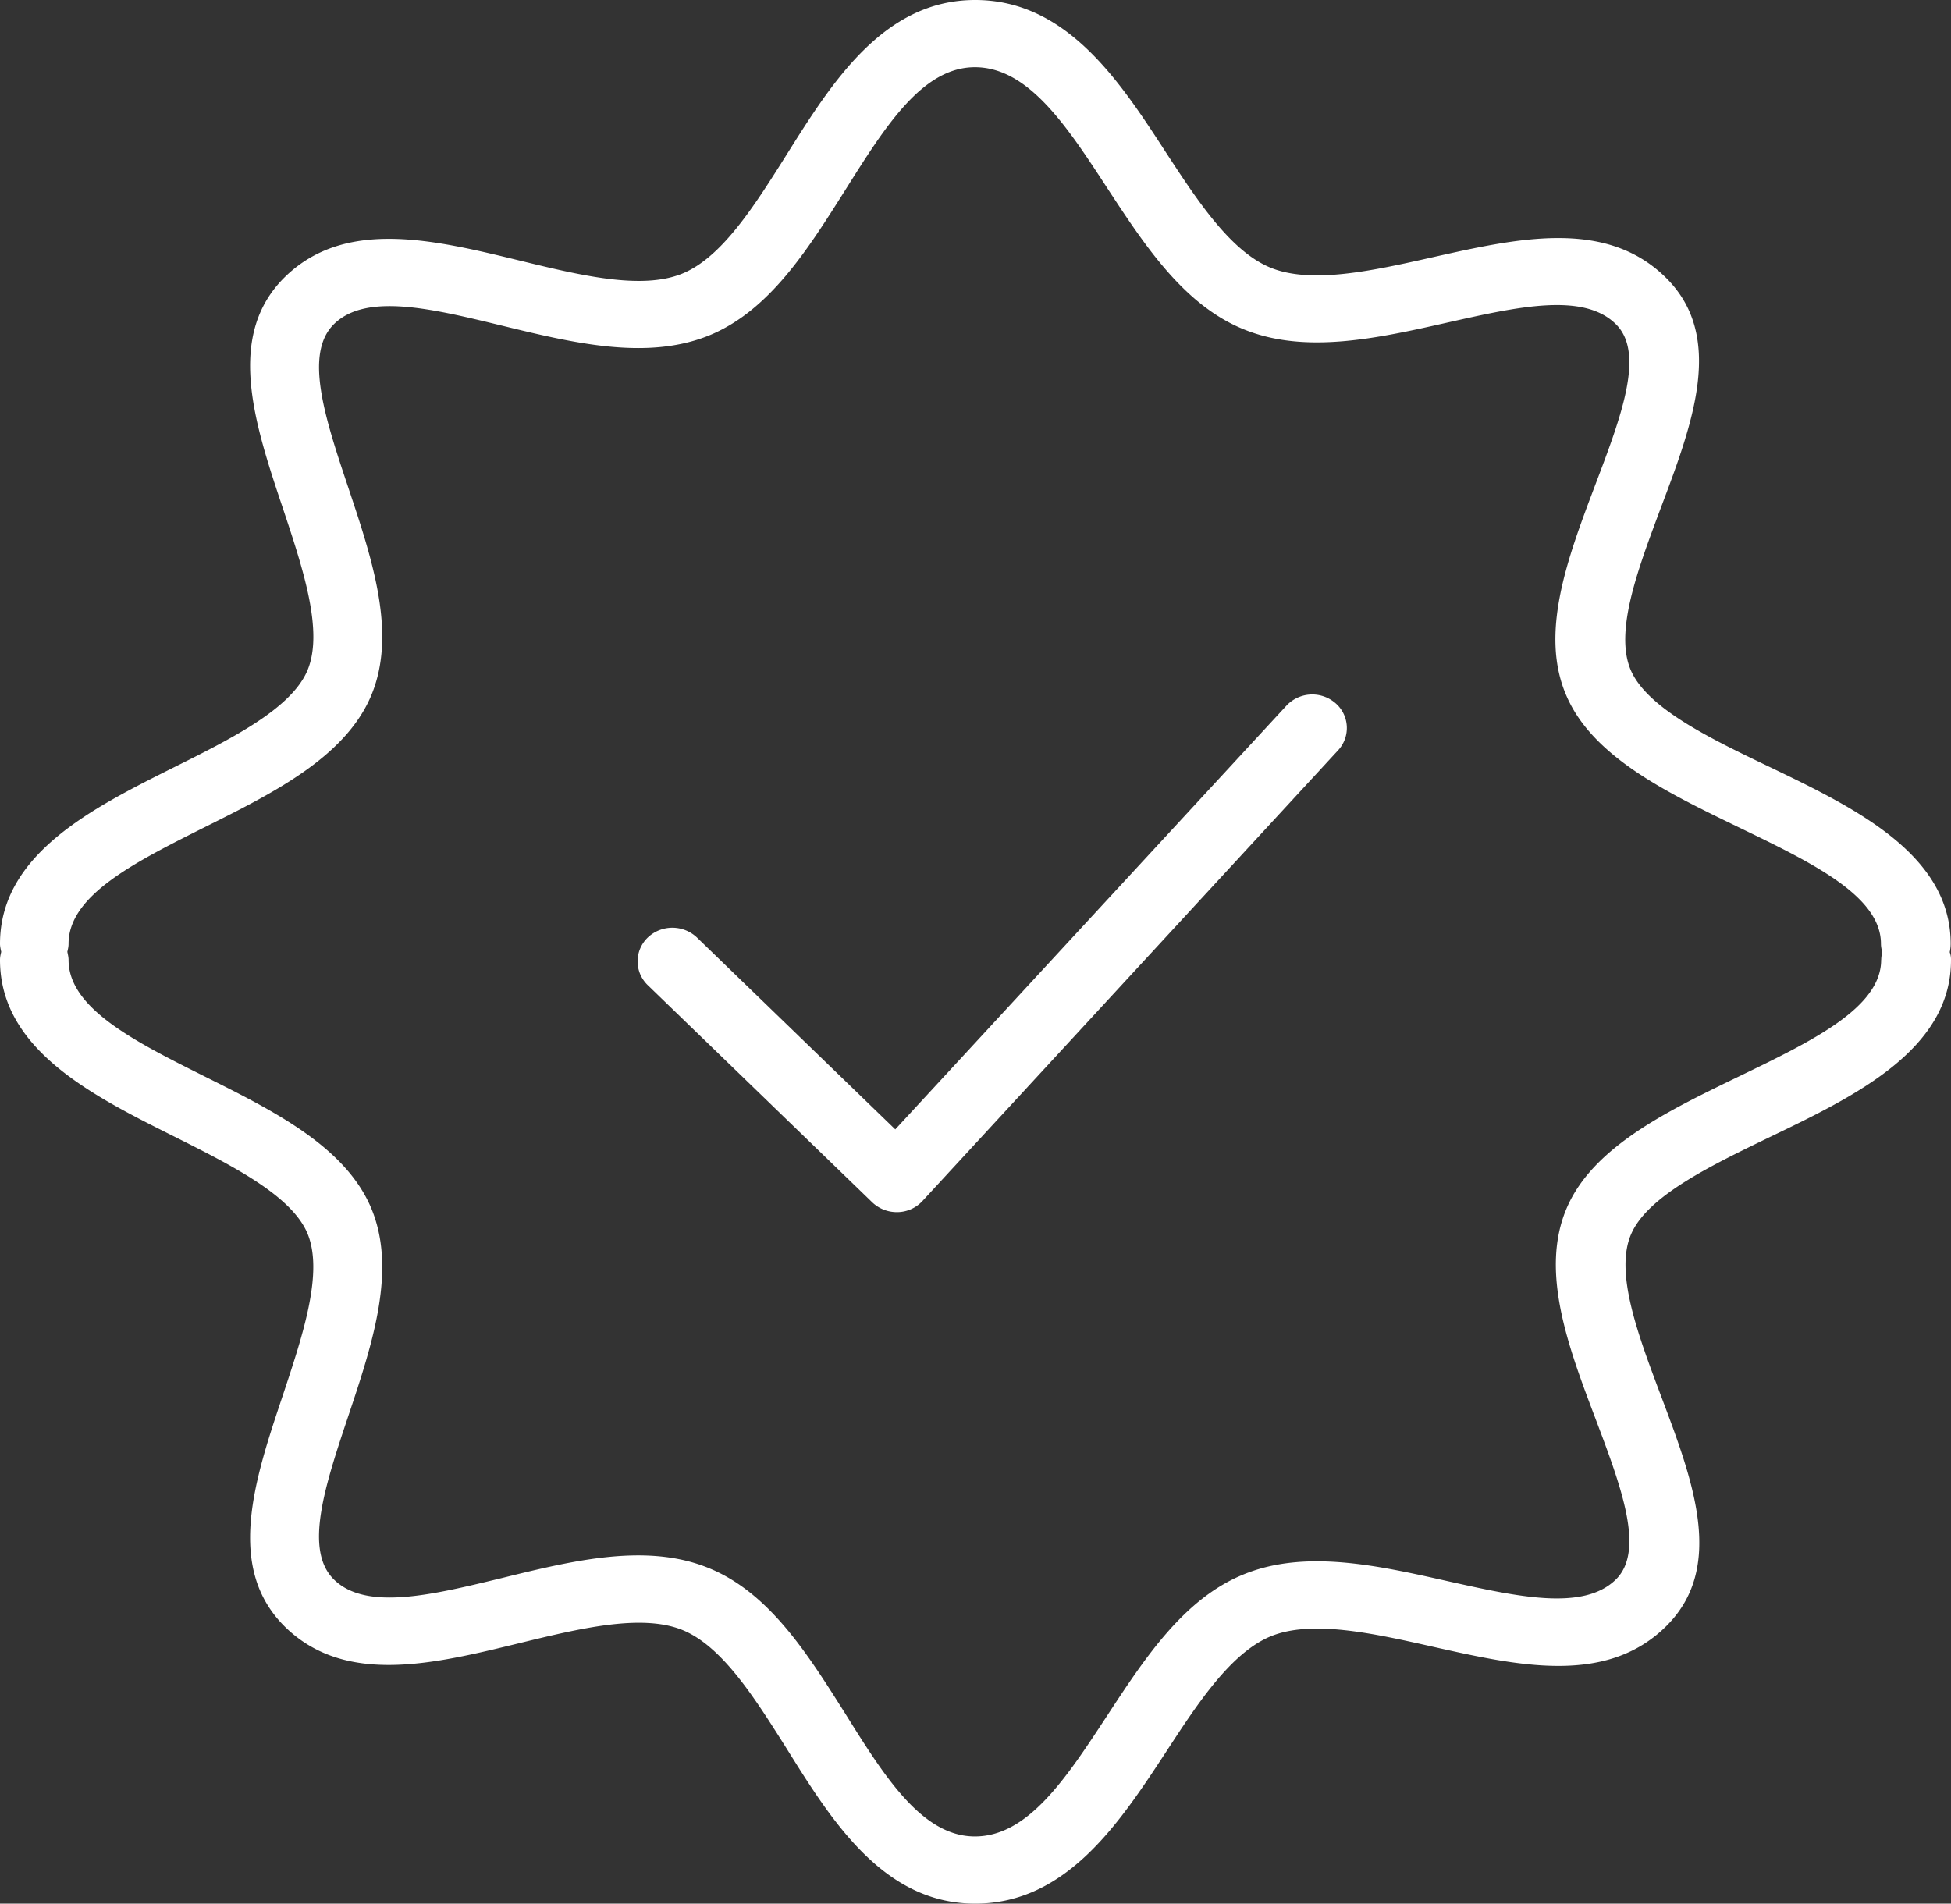
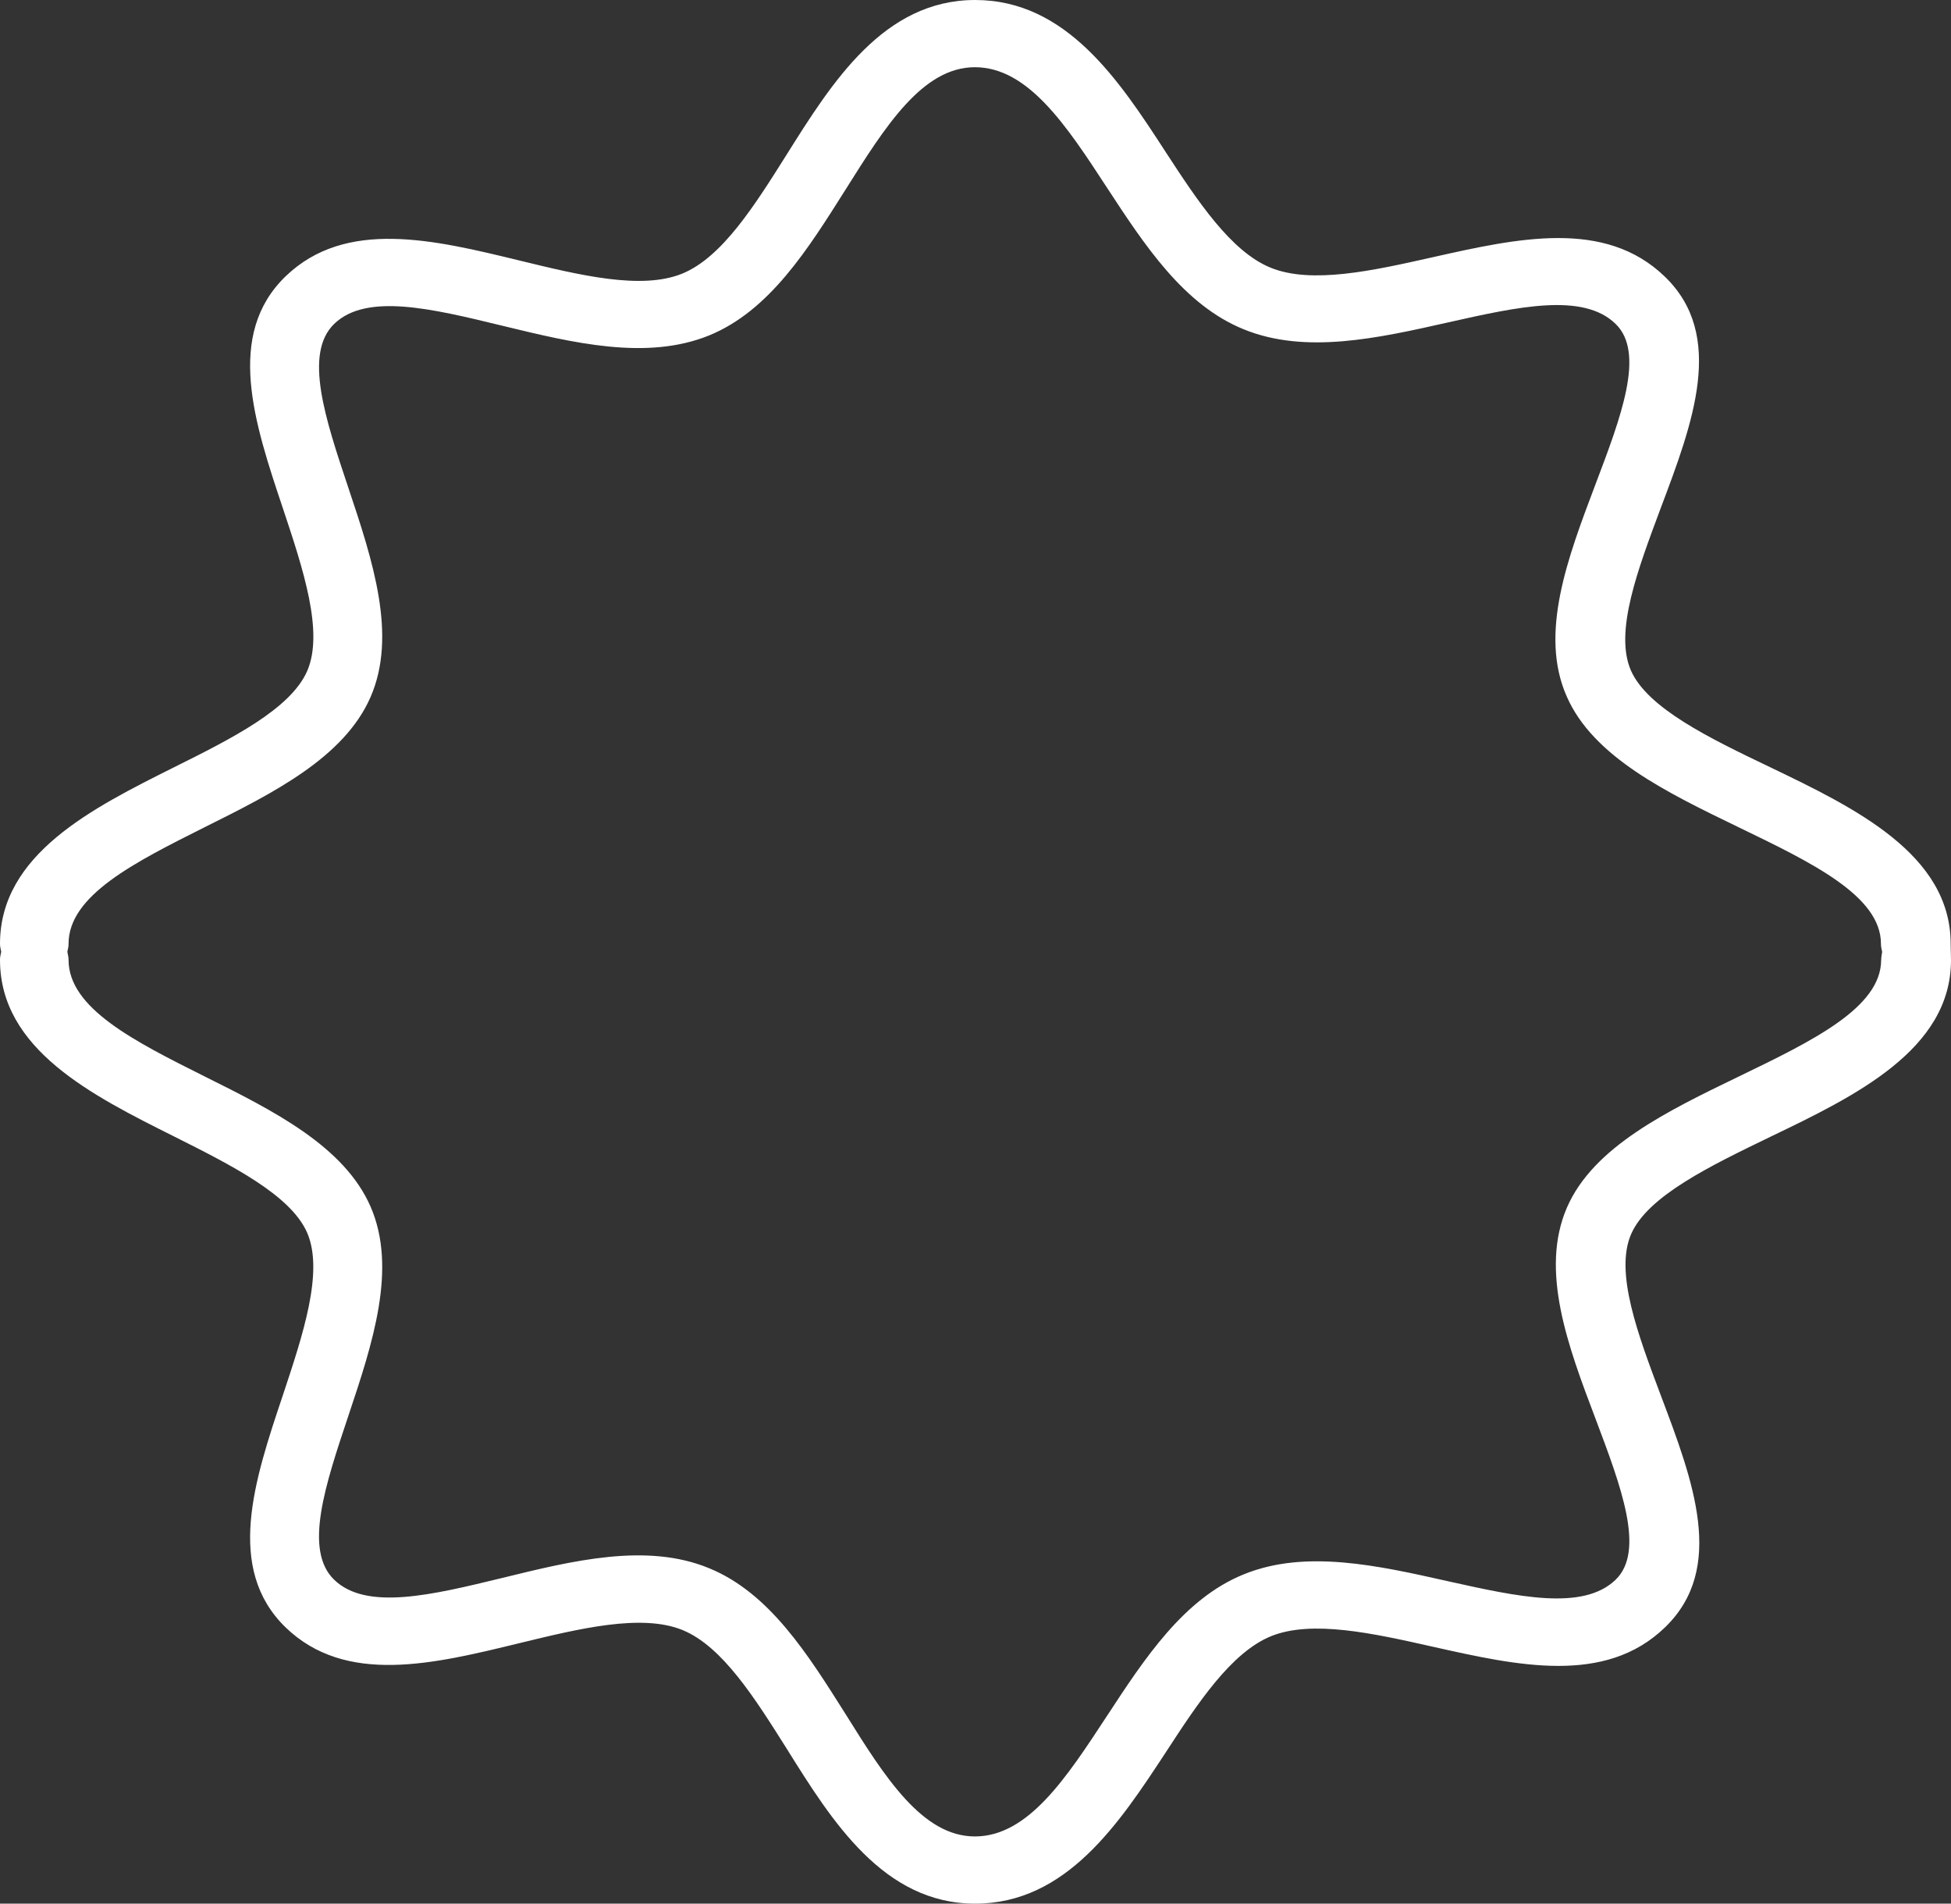
<svg xmlns="http://www.w3.org/2000/svg" height="28.211" width="28.91">
  <rect width="100%" height="100%" fill="#333333" stroke="none" />
  <g clip-path="url(&quot;#a&quot;)" data-name="Group 10319">
-     <path data-name="Path 14765" fill-rule="evenodd" fill="#fff" d="m19.06 10.46-5.794 6.277-2.938-2.843a.53.53 0 0 0-.73 0c-.2.194-.2.511 0 .705l3.326 3.218a.527.527 0 0 0 .365.146h.013a.514.514 0 0 0 .37-.168l6.154-6.674a.486.486 0 0 0-.042-.705.524.524 0 0 0-.724.044Z" />
-     <path data-name="Path 14766" fill-rule="evenodd" fill="#fff" d="M28.905 13.987c0-1.327-1.421-2.015-2.678-2.619-.893-.427-1.814-.873-2.06-1.432-.25-.573.105-1.503.442-2.407.474-1.256.966-2.557.06-3.43-.889-.86-2.187-.568-3.444-.286-.88.198-1.79.401-2.397.154-.592-.242-1.084-.992-1.558-1.719C16.587 1.195 15.803 0 14.45 0c-1.357 0-2.122 1.221-2.797 2.297-.469.745-.952 1.516-1.544 1.758-.606.247-1.522.022-2.41-.194-1.266-.308-2.574-.626-3.467.234-.897.868-.464 2.173-.04 3.438.3.9.61 1.834.36 2.411-.247.565-1.126 1.005-1.978 1.429C1.367 11.977 0 12.66 0 13.987c0 .04.01.079.018.119-.009.04-.018.075-.018.119 0 1.327 1.367 2.01 2.574 2.614.852.427 1.731.868 1.977 1.428.25.577-.06 1.508-.36 2.411-.423 1.26-.856 2.566.041 3.439.893.863 2.2.542 3.467.233.888-.216 1.808-.44 2.414-.194.593.243 1.075 1.014 1.545 1.759.67 1.075 1.435 2.296 2.792 2.296 1.353 0 2.137-1.194 2.825-2.243.474-.728.966-1.477 1.558-1.72.606-.246 1.517-.043 2.396.155 1.257.282 2.556.573 3.444-.287.907-.877.414-2.173-.06-3.429-.34-.904-.692-1.834-.441-2.402.246-.56 1.166-1.005 2.059-1.437 1.257-.604 2.679-1.292 2.679-2.619a.324.324 0 0 0-.019-.119.583.583 0 0 0 .014-.123Zm-1.03.238c0 .71-1.024 1.203-2.109 1.728-1.056.511-2.154 1.04-2.546 1.94-.406.934.013 2.053.423 3.133.379 1.005.739 1.958.297 2.385-.483.467-1.454.251-2.483.022-1.039-.233-2.114-.476-3.03-.101-.888.361-1.467 1.247-2.027 2.102-.601.917-1.166 1.781-1.954 1.781-.78 0-1.335-.881-1.918-1.816-.556-.881-1.125-1.794-2.023-2.16-.92-.379-2.009-.114-3.066.146-1.034.251-2.009.489-2.487.026-.456-.44-.132-1.406.21-2.429.36-1.075.728-2.186.328-3.103-.392-.895-1.44-1.42-2.456-1.926-1.039-.52-2.018-1.01-2.018-1.728 0-.04-.01-.08-.018-.12.009-.04.018-.074.018-.119 0-.718.98-1.207 2.018-1.728 1.016-.506 2.064-1.031 2.456-1.926.4-.917.032-2.028-.328-3.103-.342-1.023-.665-1.988-.21-2.429.478-.463 1.453-.225 2.487.026 1.053.256 2.141.52 3.066.146.898-.366 1.467-1.279 2.023-2.16.588-.935 1.139-1.816 1.918-1.816.788 0 1.357.864 1.954 1.78.56.856 1.139 1.742 2.027 2.103.916.375 1.991.133 3.03-.101 1.025-.23 2-.45 2.483.022.442.428.082 1.375-.301 2.385-.41 1.084-.834 2.204-.424 3.134.392.9 1.49 1.428 2.547 1.94 1.084.524 2.11 1.017 2.11 1.727 0 .04.008.08.018.12-.005.035-.014.075-.014.119Z" />
+     <path data-name="Path 14766" fill-rule="evenodd" fill="#fff" d="M28.905 13.987c0-1.327-1.421-2.015-2.678-2.619-.893-.427-1.814-.873-2.06-1.432-.25-.573.105-1.503.442-2.407.474-1.256.966-2.557.06-3.43-.889-.86-2.187-.568-3.444-.286-.88.198-1.79.401-2.397.154-.592-.242-1.084-.992-1.558-1.719C16.587 1.195 15.803 0 14.45 0c-1.357 0-2.122 1.221-2.797 2.297-.469.745-.952 1.516-1.544 1.758-.606.247-1.522.022-2.41-.194-1.266-.308-2.574-.626-3.467.234-.897.868-.464 2.173-.04 3.438.3.9.61 1.834.36 2.411-.247.565-1.126 1.005-1.978 1.429C1.367 11.977 0 12.66 0 13.987c0 .04.01.079.018.119-.009.04-.018.075-.018.119 0 1.327 1.367 2.01 2.574 2.614.852.427 1.731.868 1.977 1.428.25.577-.06 1.508-.36 2.411-.423 1.26-.856 2.566.041 3.439.893.863 2.2.542 3.467.233.888-.216 1.808-.44 2.414-.194.593.243 1.075 1.014 1.545 1.759.67 1.075 1.435 2.296 2.792 2.296 1.353 0 2.137-1.194 2.825-2.243.474-.728.966-1.477 1.558-1.72.606-.246 1.517-.043 2.396.155 1.257.282 2.556.573 3.444-.287.907-.877.414-2.173-.06-3.429-.34-.904-.692-1.834-.441-2.402.246-.56 1.166-1.005 2.059-1.437 1.257-.604 2.679-1.292 2.679-2.619Zm-1.03.238c0 .71-1.024 1.203-2.109 1.728-1.056.511-2.154 1.04-2.546 1.94-.406.934.013 2.053.423 3.133.379 1.005.739 1.958.297 2.385-.483.467-1.454.251-2.483.022-1.039-.233-2.114-.476-3.03-.101-.888.361-1.467 1.247-2.027 2.102-.601.917-1.166 1.781-1.954 1.781-.78 0-1.335-.881-1.918-1.816-.556-.881-1.125-1.794-2.023-2.16-.92-.379-2.009-.114-3.066.146-1.034.251-2.009.489-2.487.026-.456-.44-.132-1.406.21-2.429.36-1.075.728-2.186.328-3.103-.392-.895-1.44-1.42-2.456-1.926-1.039-.52-2.018-1.01-2.018-1.728 0-.04-.01-.08-.018-.12.009-.04.018-.074.018-.119 0-.718.98-1.207 2.018-1.728 1.016-.506 2.064-1.031 2.456-1.926.4-.917.032-2.028-.328-3.103-.342-1.023-.665-1.988-.21-2.429.478-.463 1.453-.225 2.487.026 1.053.256 2.141.52 3.066.146.898-.366 1.467-1.279 2.023-2.16.588-.935 1.139-1.816 1.918-1.816.788 0 1.357.864 1.954 1.78.56.856 1.139 1.742 2.027 2.103.916.375 1.991.133 3.03-.101 1.025-.23 2-.45 2.483.022.442.428.082 1.375-.301 2.385-.41 1.084-.834 2.204-.424 3.134.392.9 1.49 1.428 2.547 1.94 1.084.524 2.11 1.017 2.11 1.727 0 .04.008.08.018.12-.005.035-.014.075-.014.119Z" />
  </g>
  <defs>
    <clipPath id="a">
      <path data-name="Rectangle 1099" d="M0 0h28.91v28.212H0V0z" />
    </clipPath>
  </defs>
</svg>